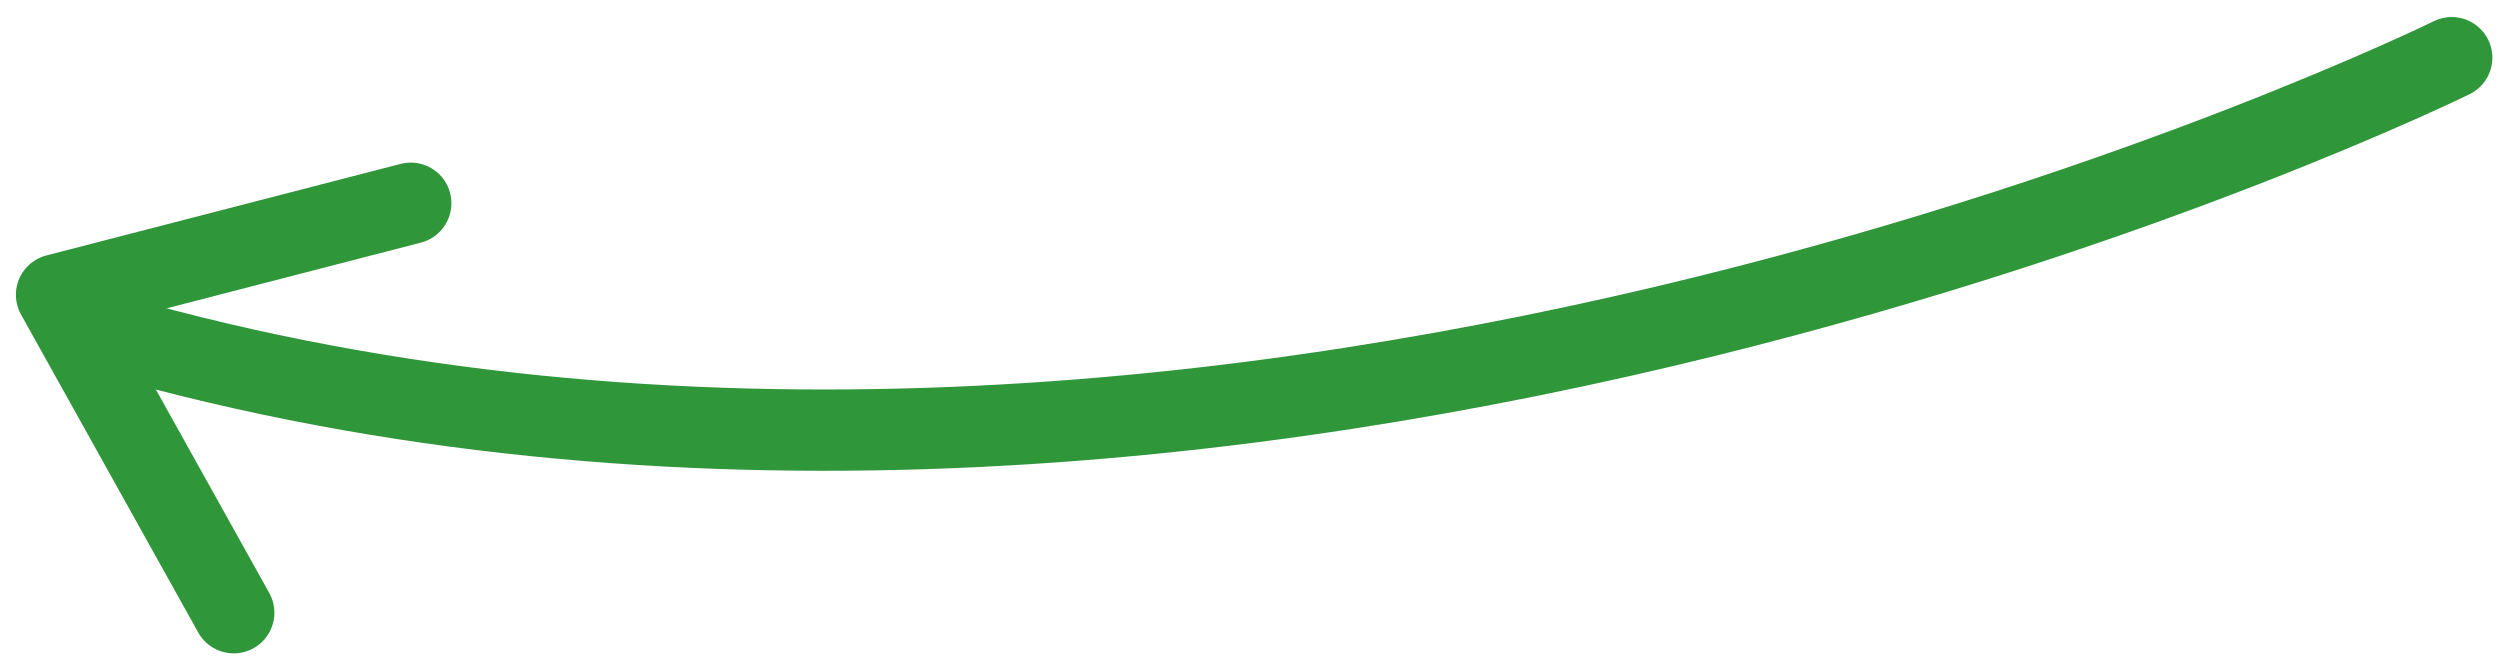
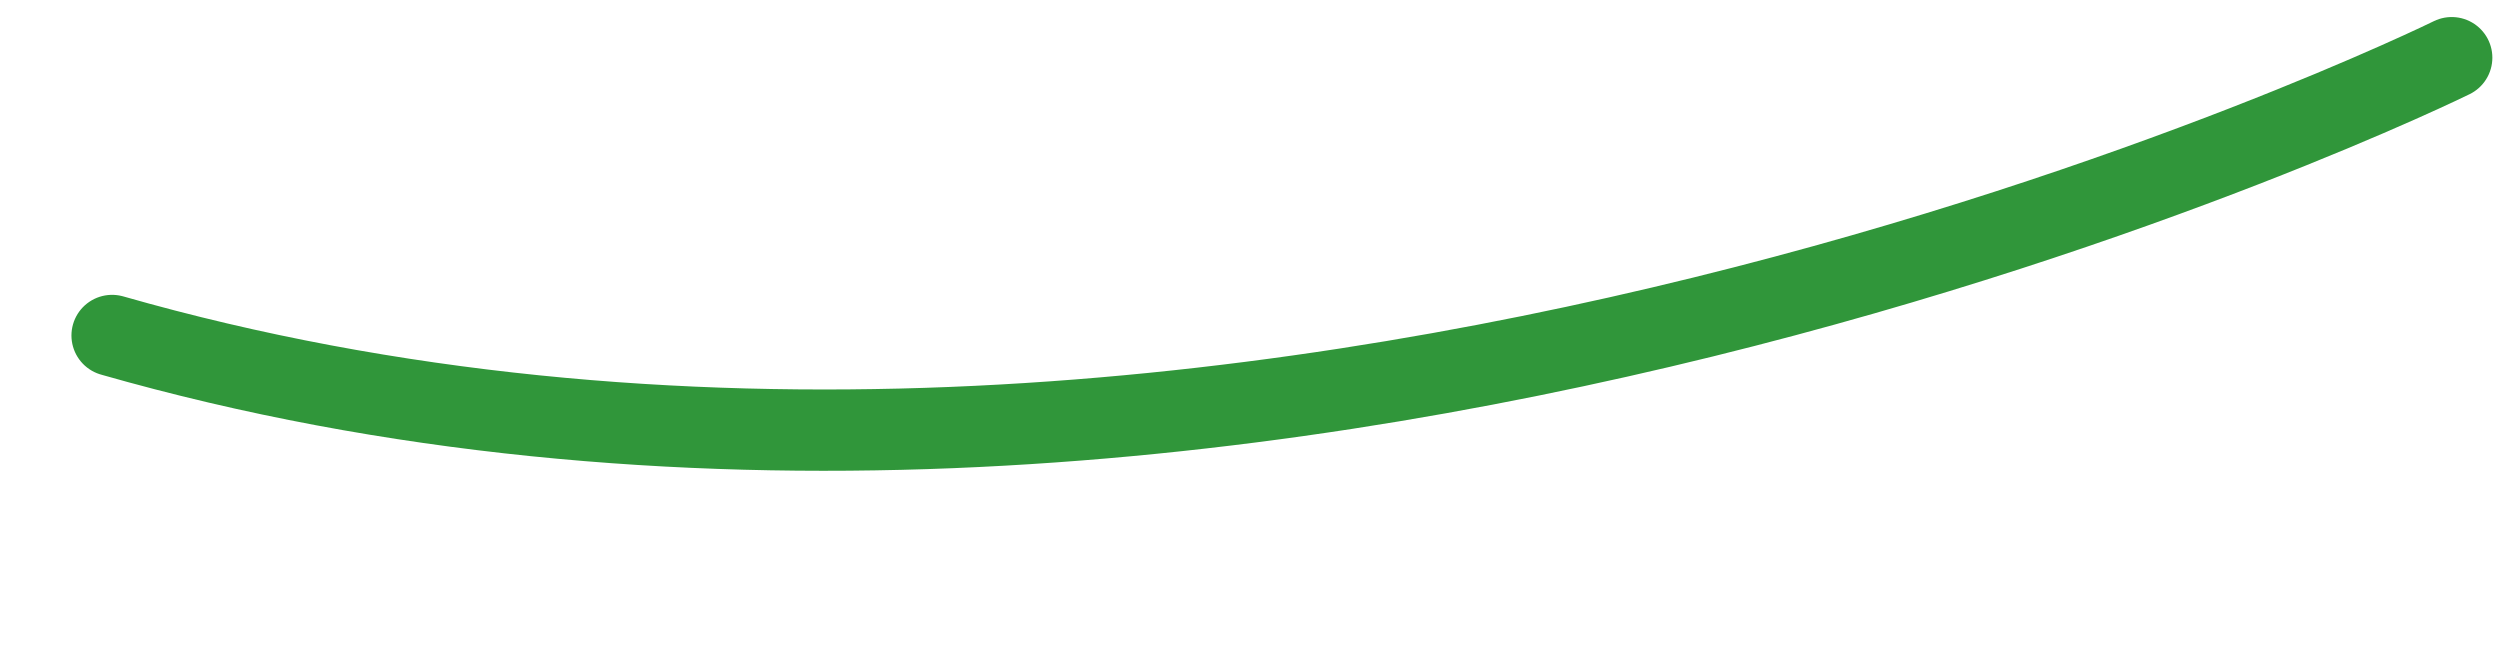
<svg xmlns="http://www.w3.org/2000/svg" width="123" height="33" viewBox="0 0 123 33" fill="none">
  <path d="M120.624 2.838C120.624 2.838 60.773 32.306 5.515 16.506" stroke="#30963A" stroke-width="4" stroke-miterlimit="16" stroke-linecap="round" stroke-linejoin="round" />
-   <path d="M11.5 30.146L2.782 14.504L20.209 10" stroke="#30963A" stroke-width="4" stroke-miterlimit="16" stroke-linecap="round" stroke-linejoin="round" />
</svg>